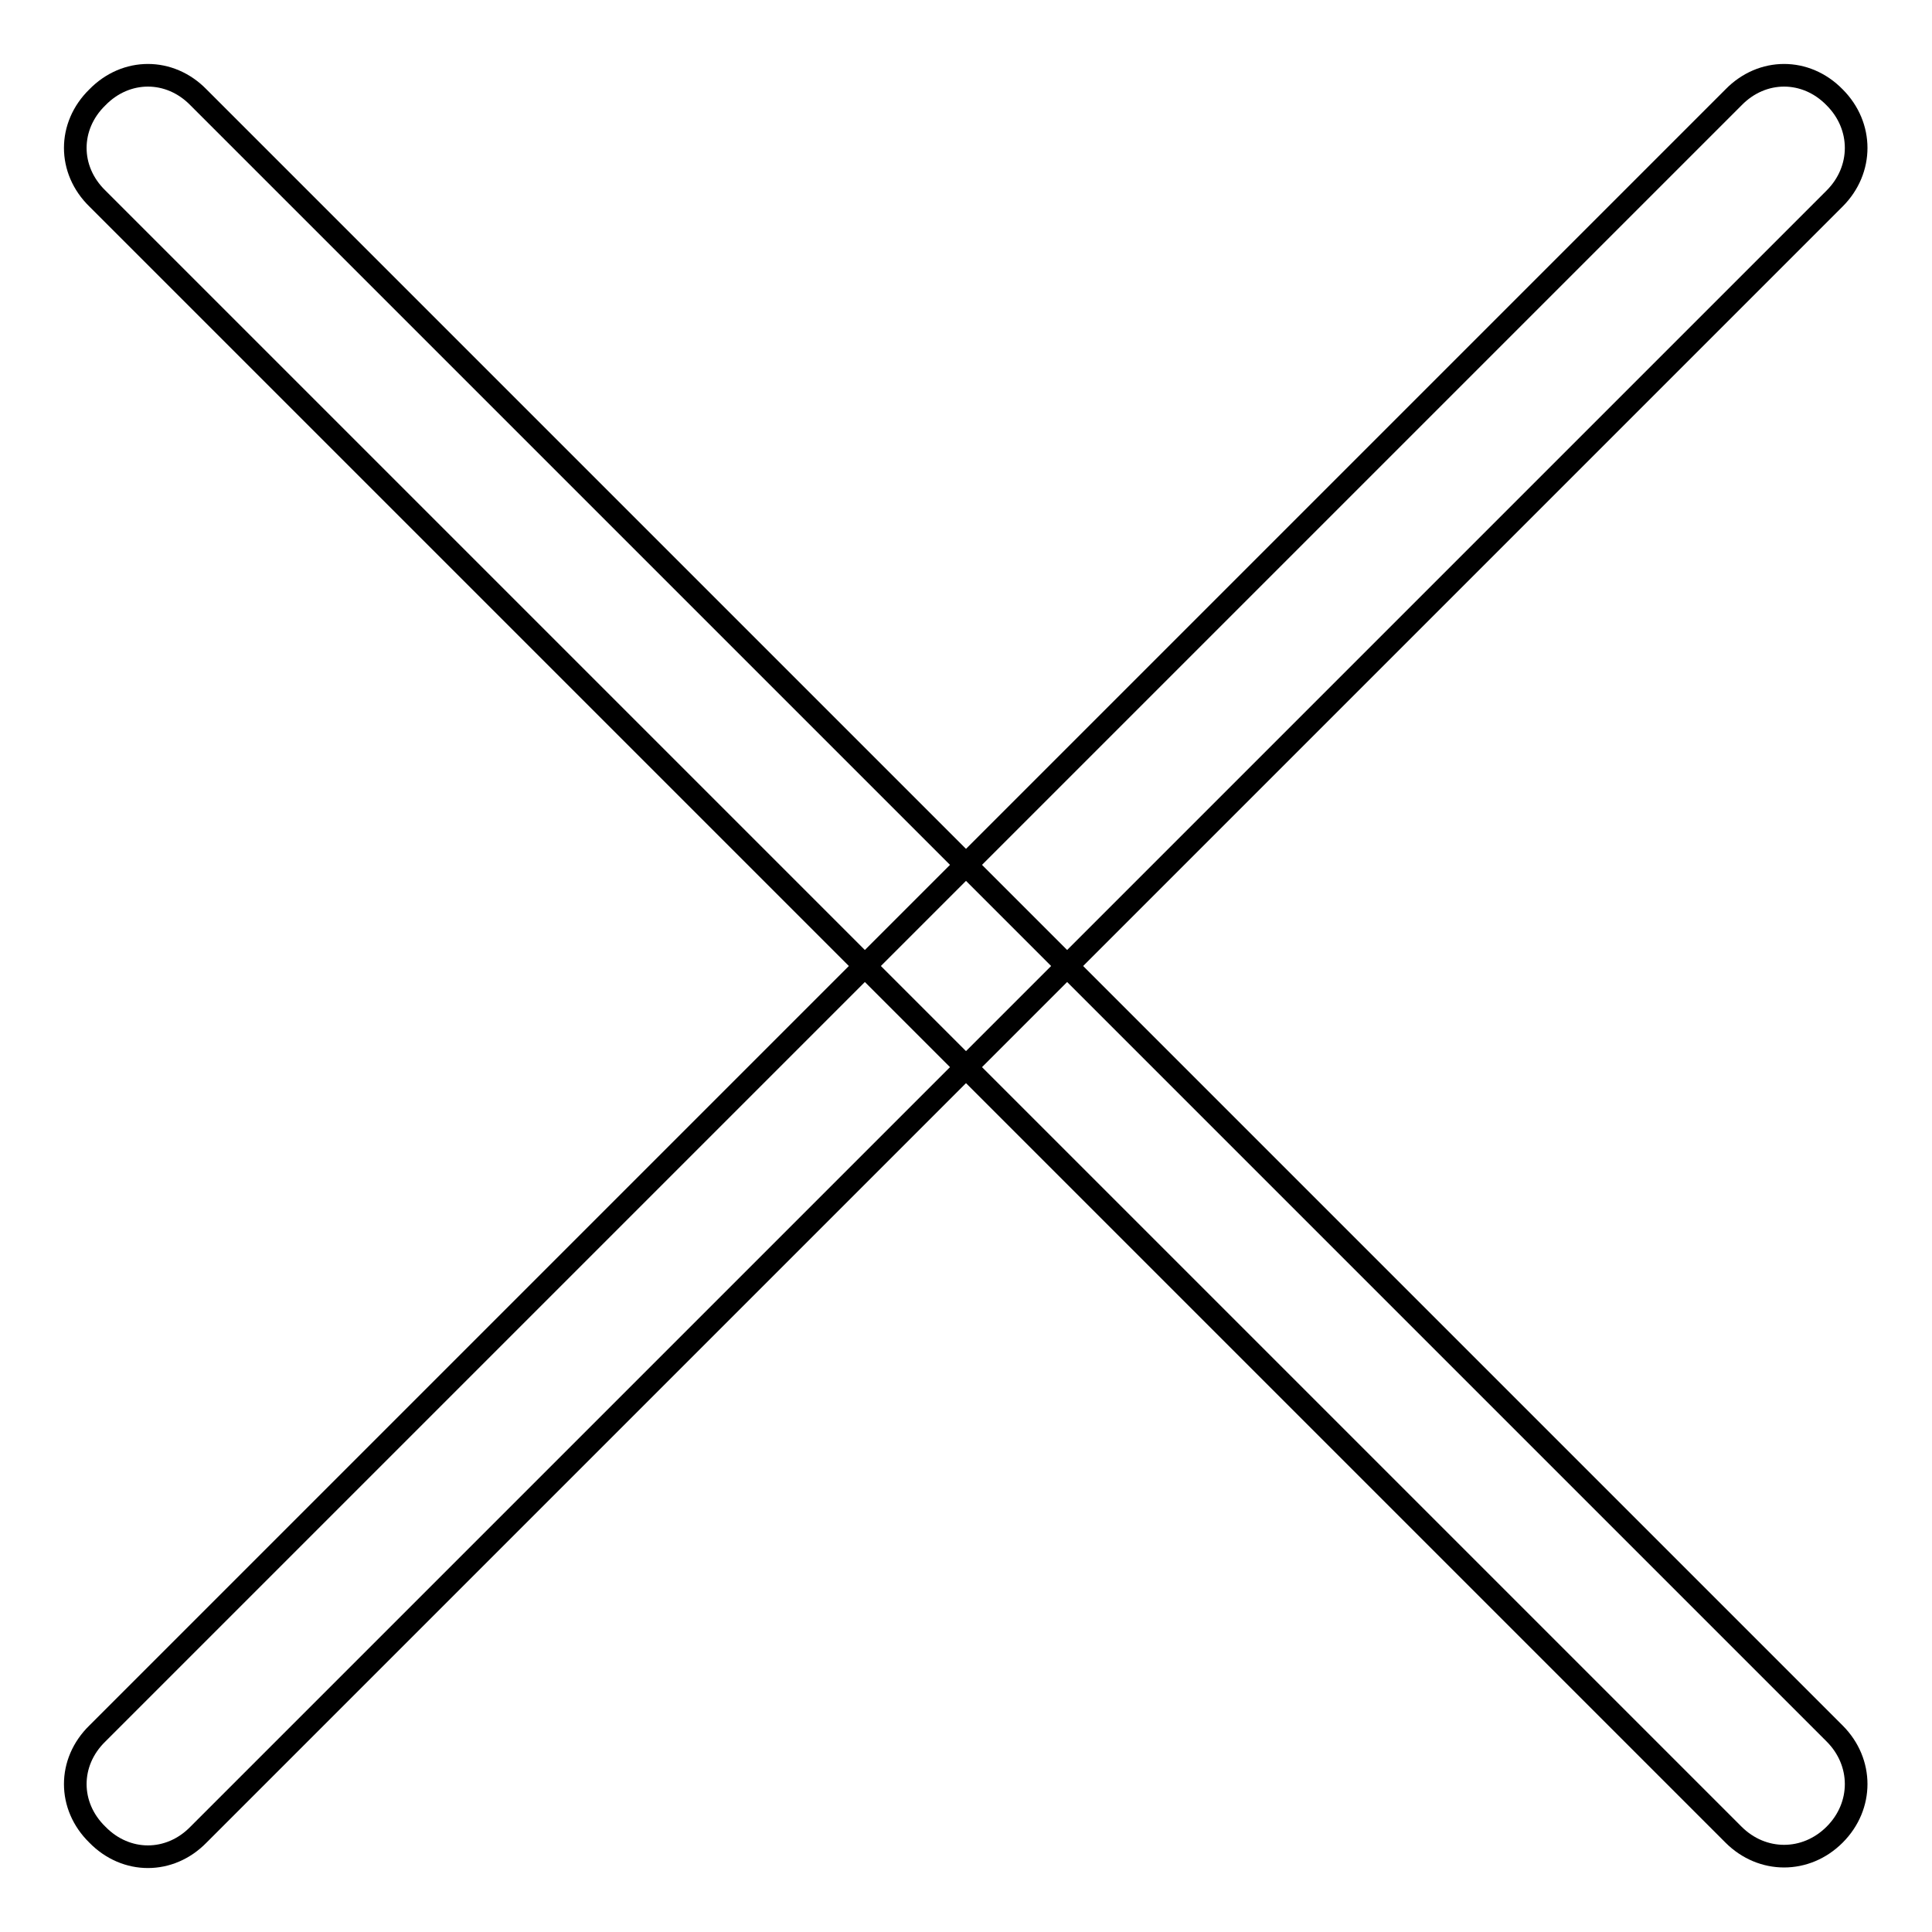
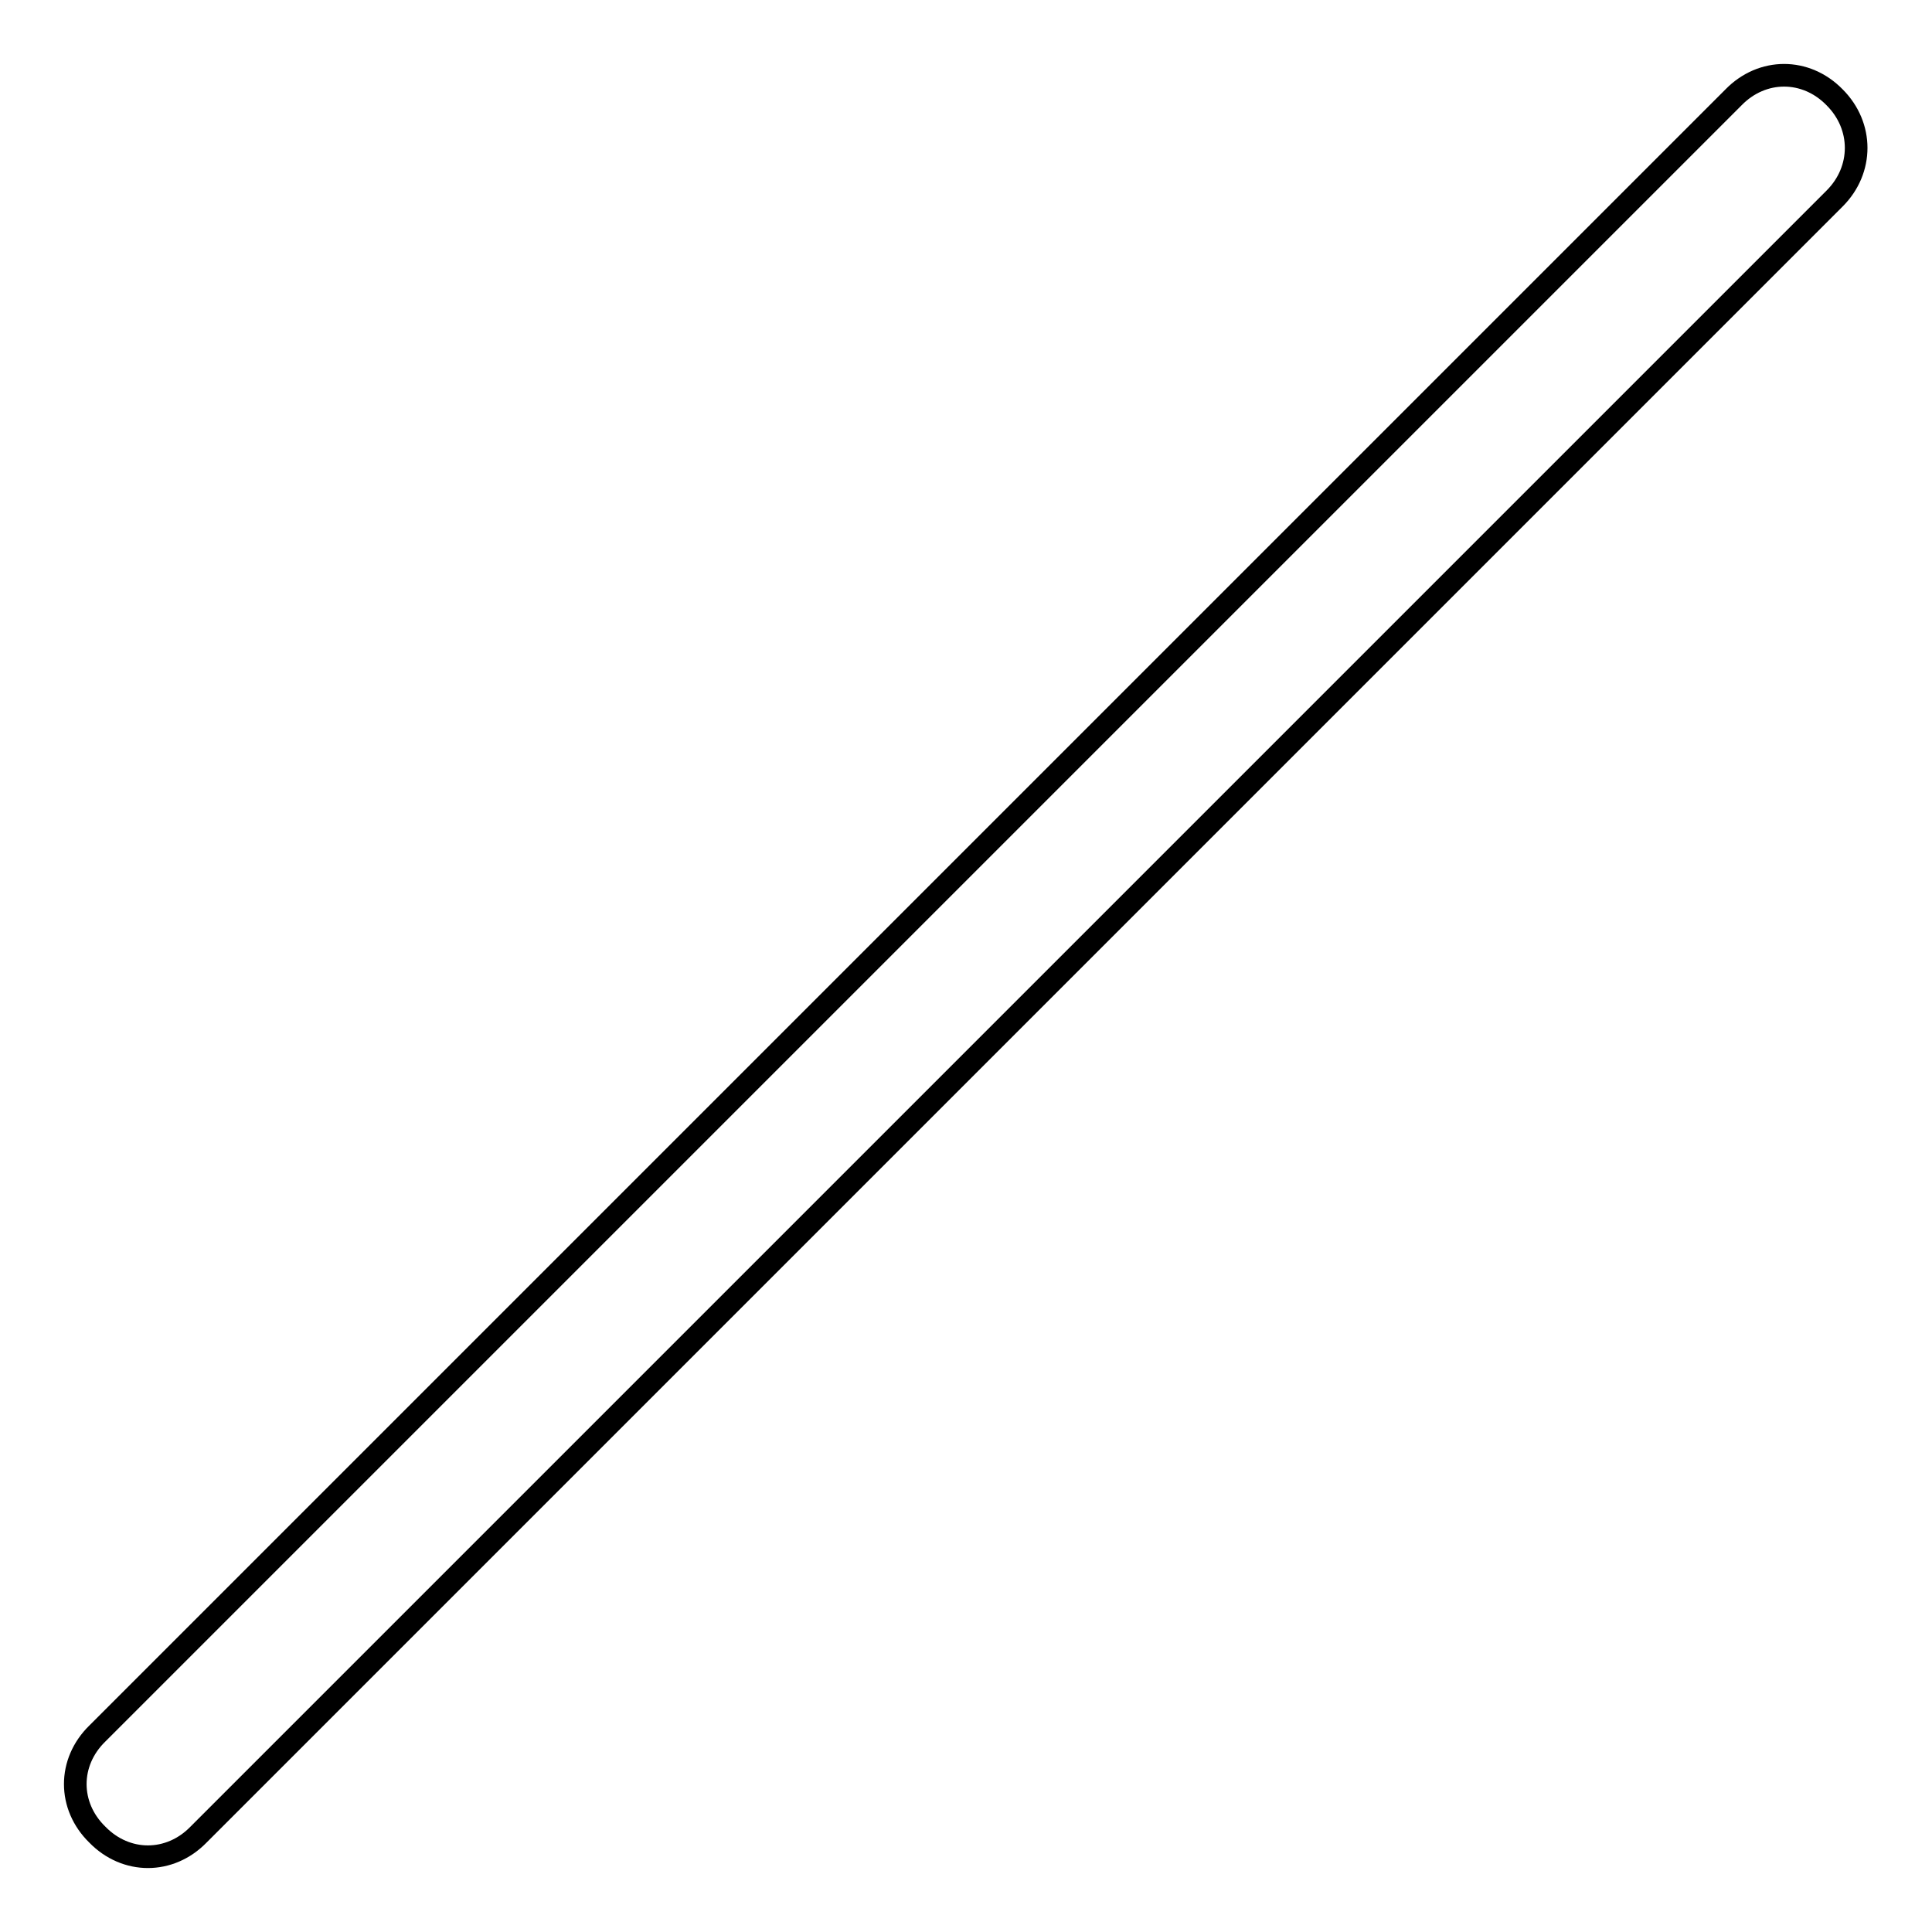
<svg xmlns="http://www.w3.org/2000/svg" version="1.1" x="0px" y="0px" viewBox="0 0 256 256" enable-background="new 0 0 256 256" xml:space="preserve">
  <g>
    <g>
      <path stroke-width="3" fill-opacity="0" stroke="#000000" d="M243.1,12.9L243.1,12.9c3.8,3.8,3.8,9.6,0,13.4L26.3,243.1c-3.8,3.9-9.6,3.9-13.4,0l0,0c-3.9-3.8-3.9-9.6,0-13.4L229.7,12.9C233.5,9,239.3,9,243.1,12.9z" />
-       <path stroke-width="3" fill-opacity="0" stroke="#000000" d="M26.3,12.9l216.8,216.8c3.8,3.8,3.8,9.6,0,13.4l0,0c-3.8,3.8-9.6,3.8-13.4,0L12.9,26.3c-3.9-3.8-3.9-9.6,0-13.4l0,0C16.7,9,22.5,9,26.3,12.9z" />
    </g>
  </g>
</svg>